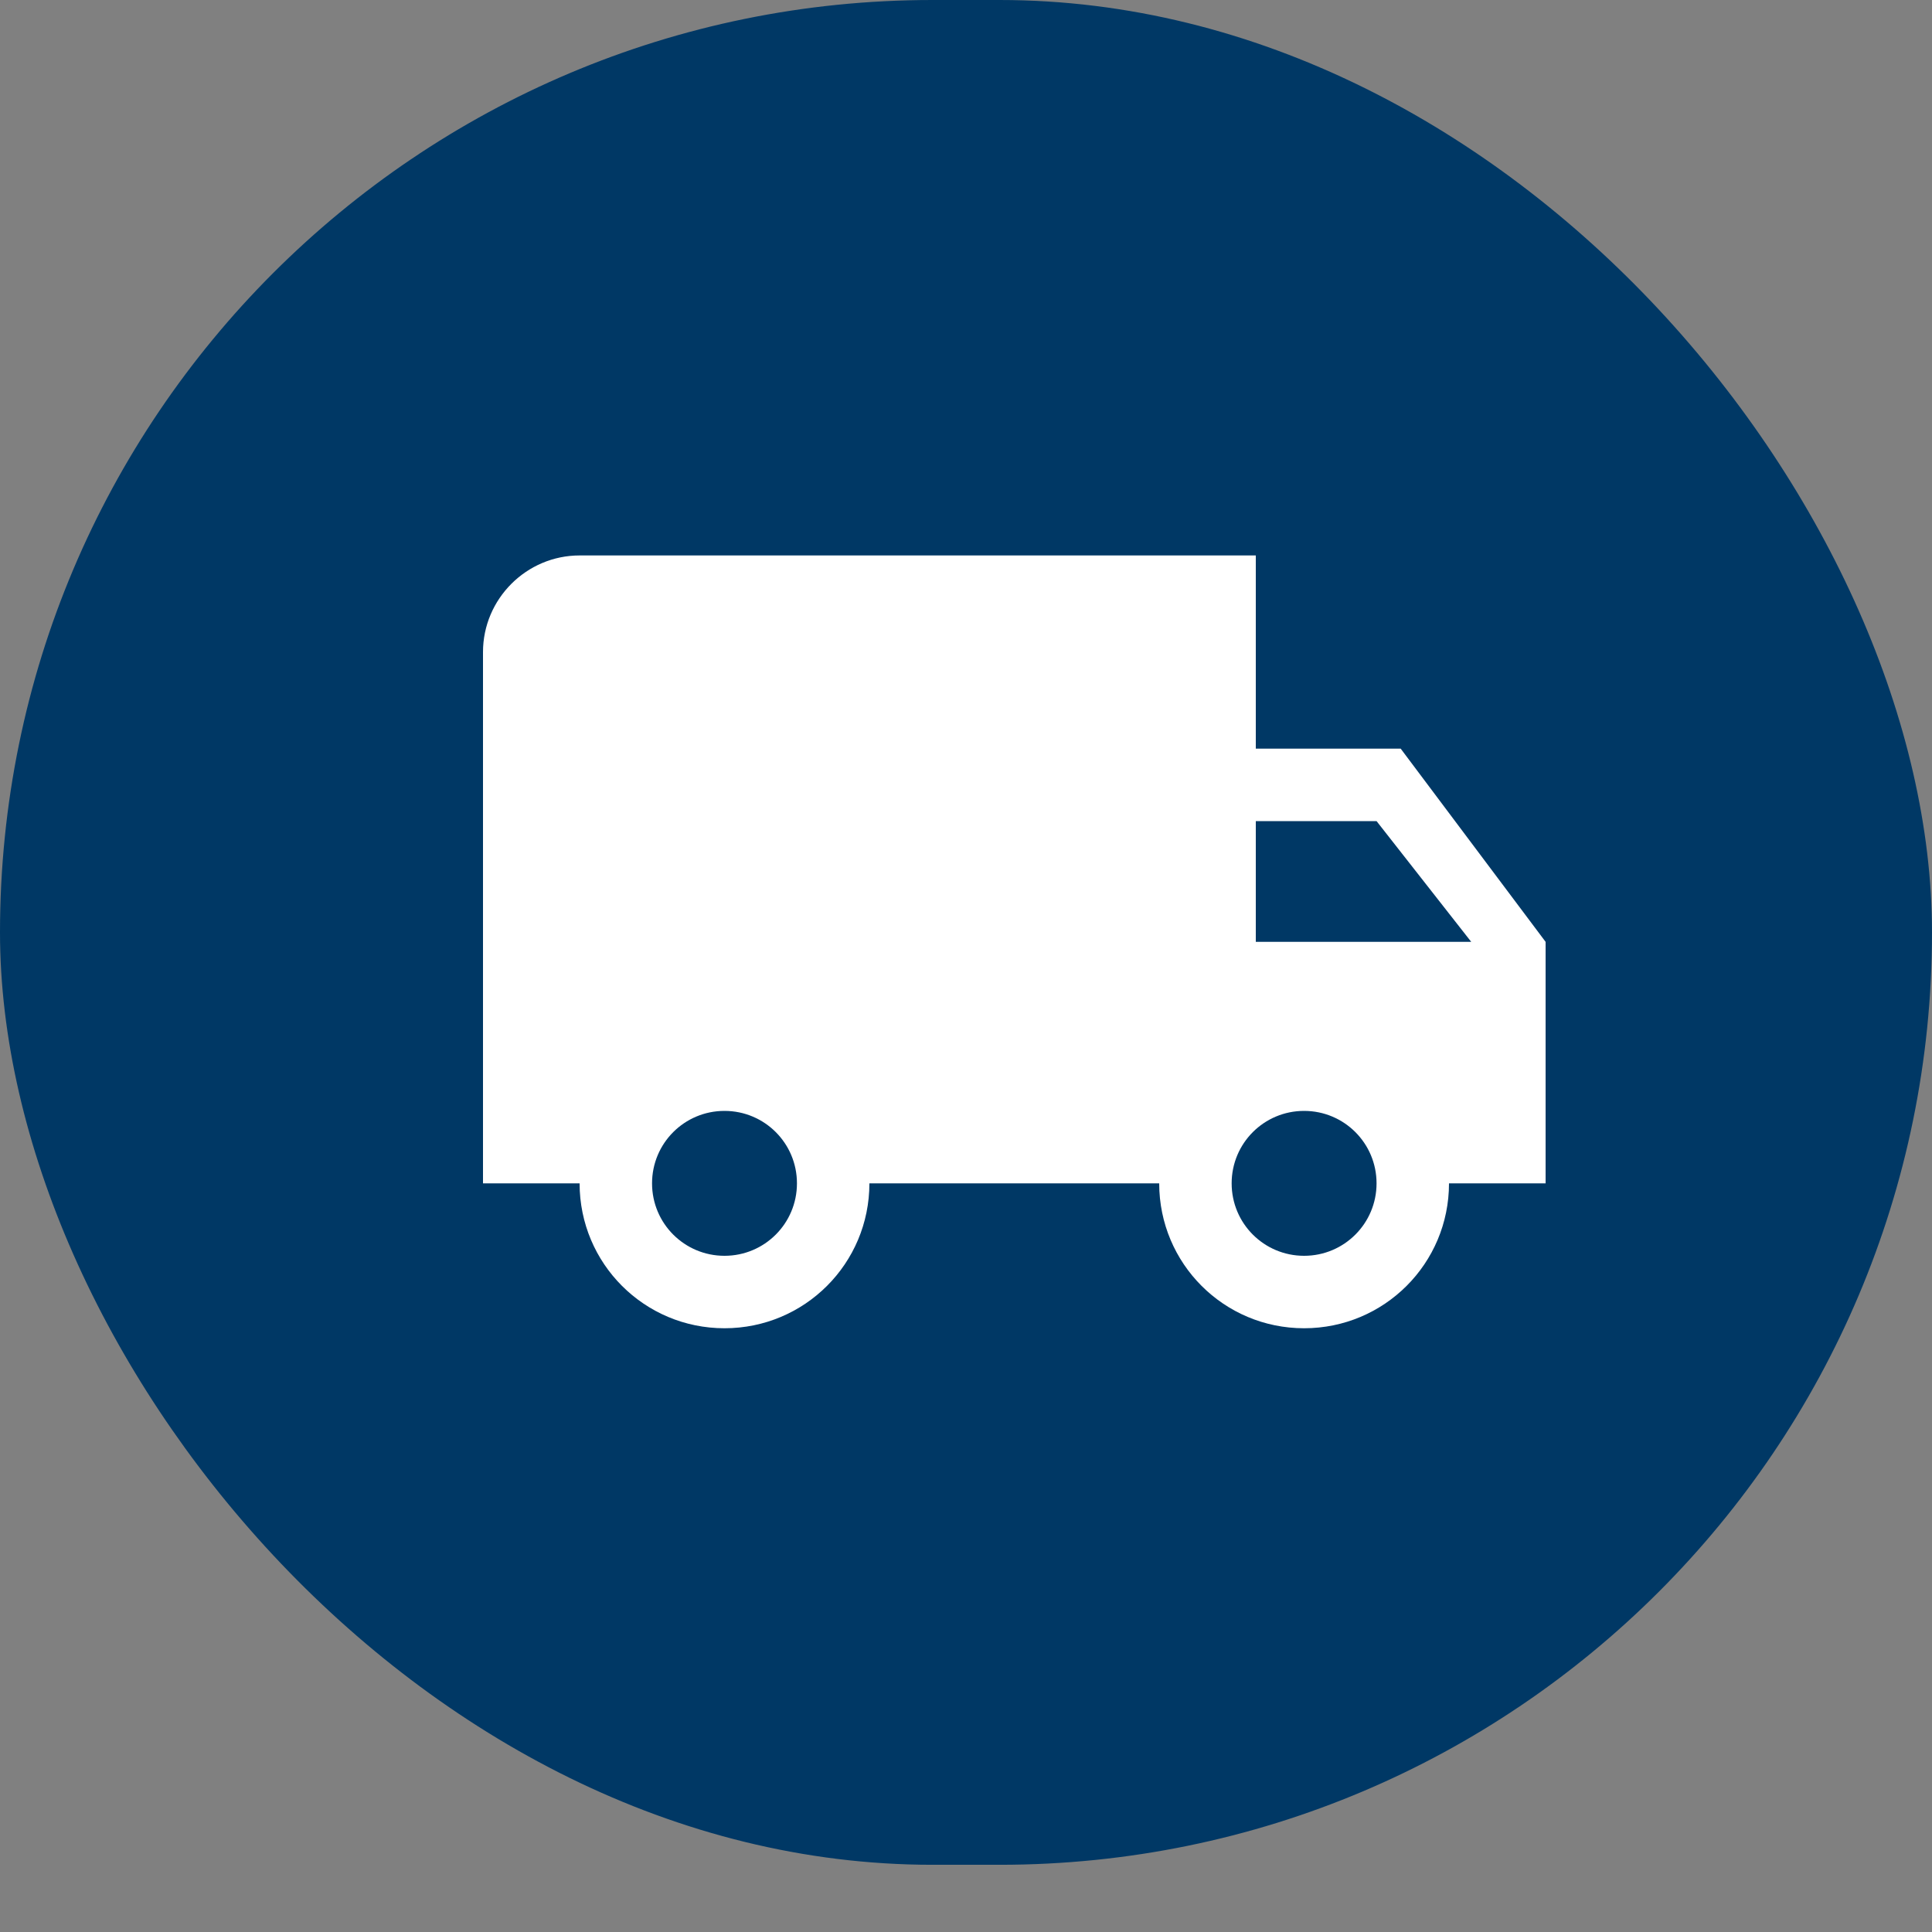
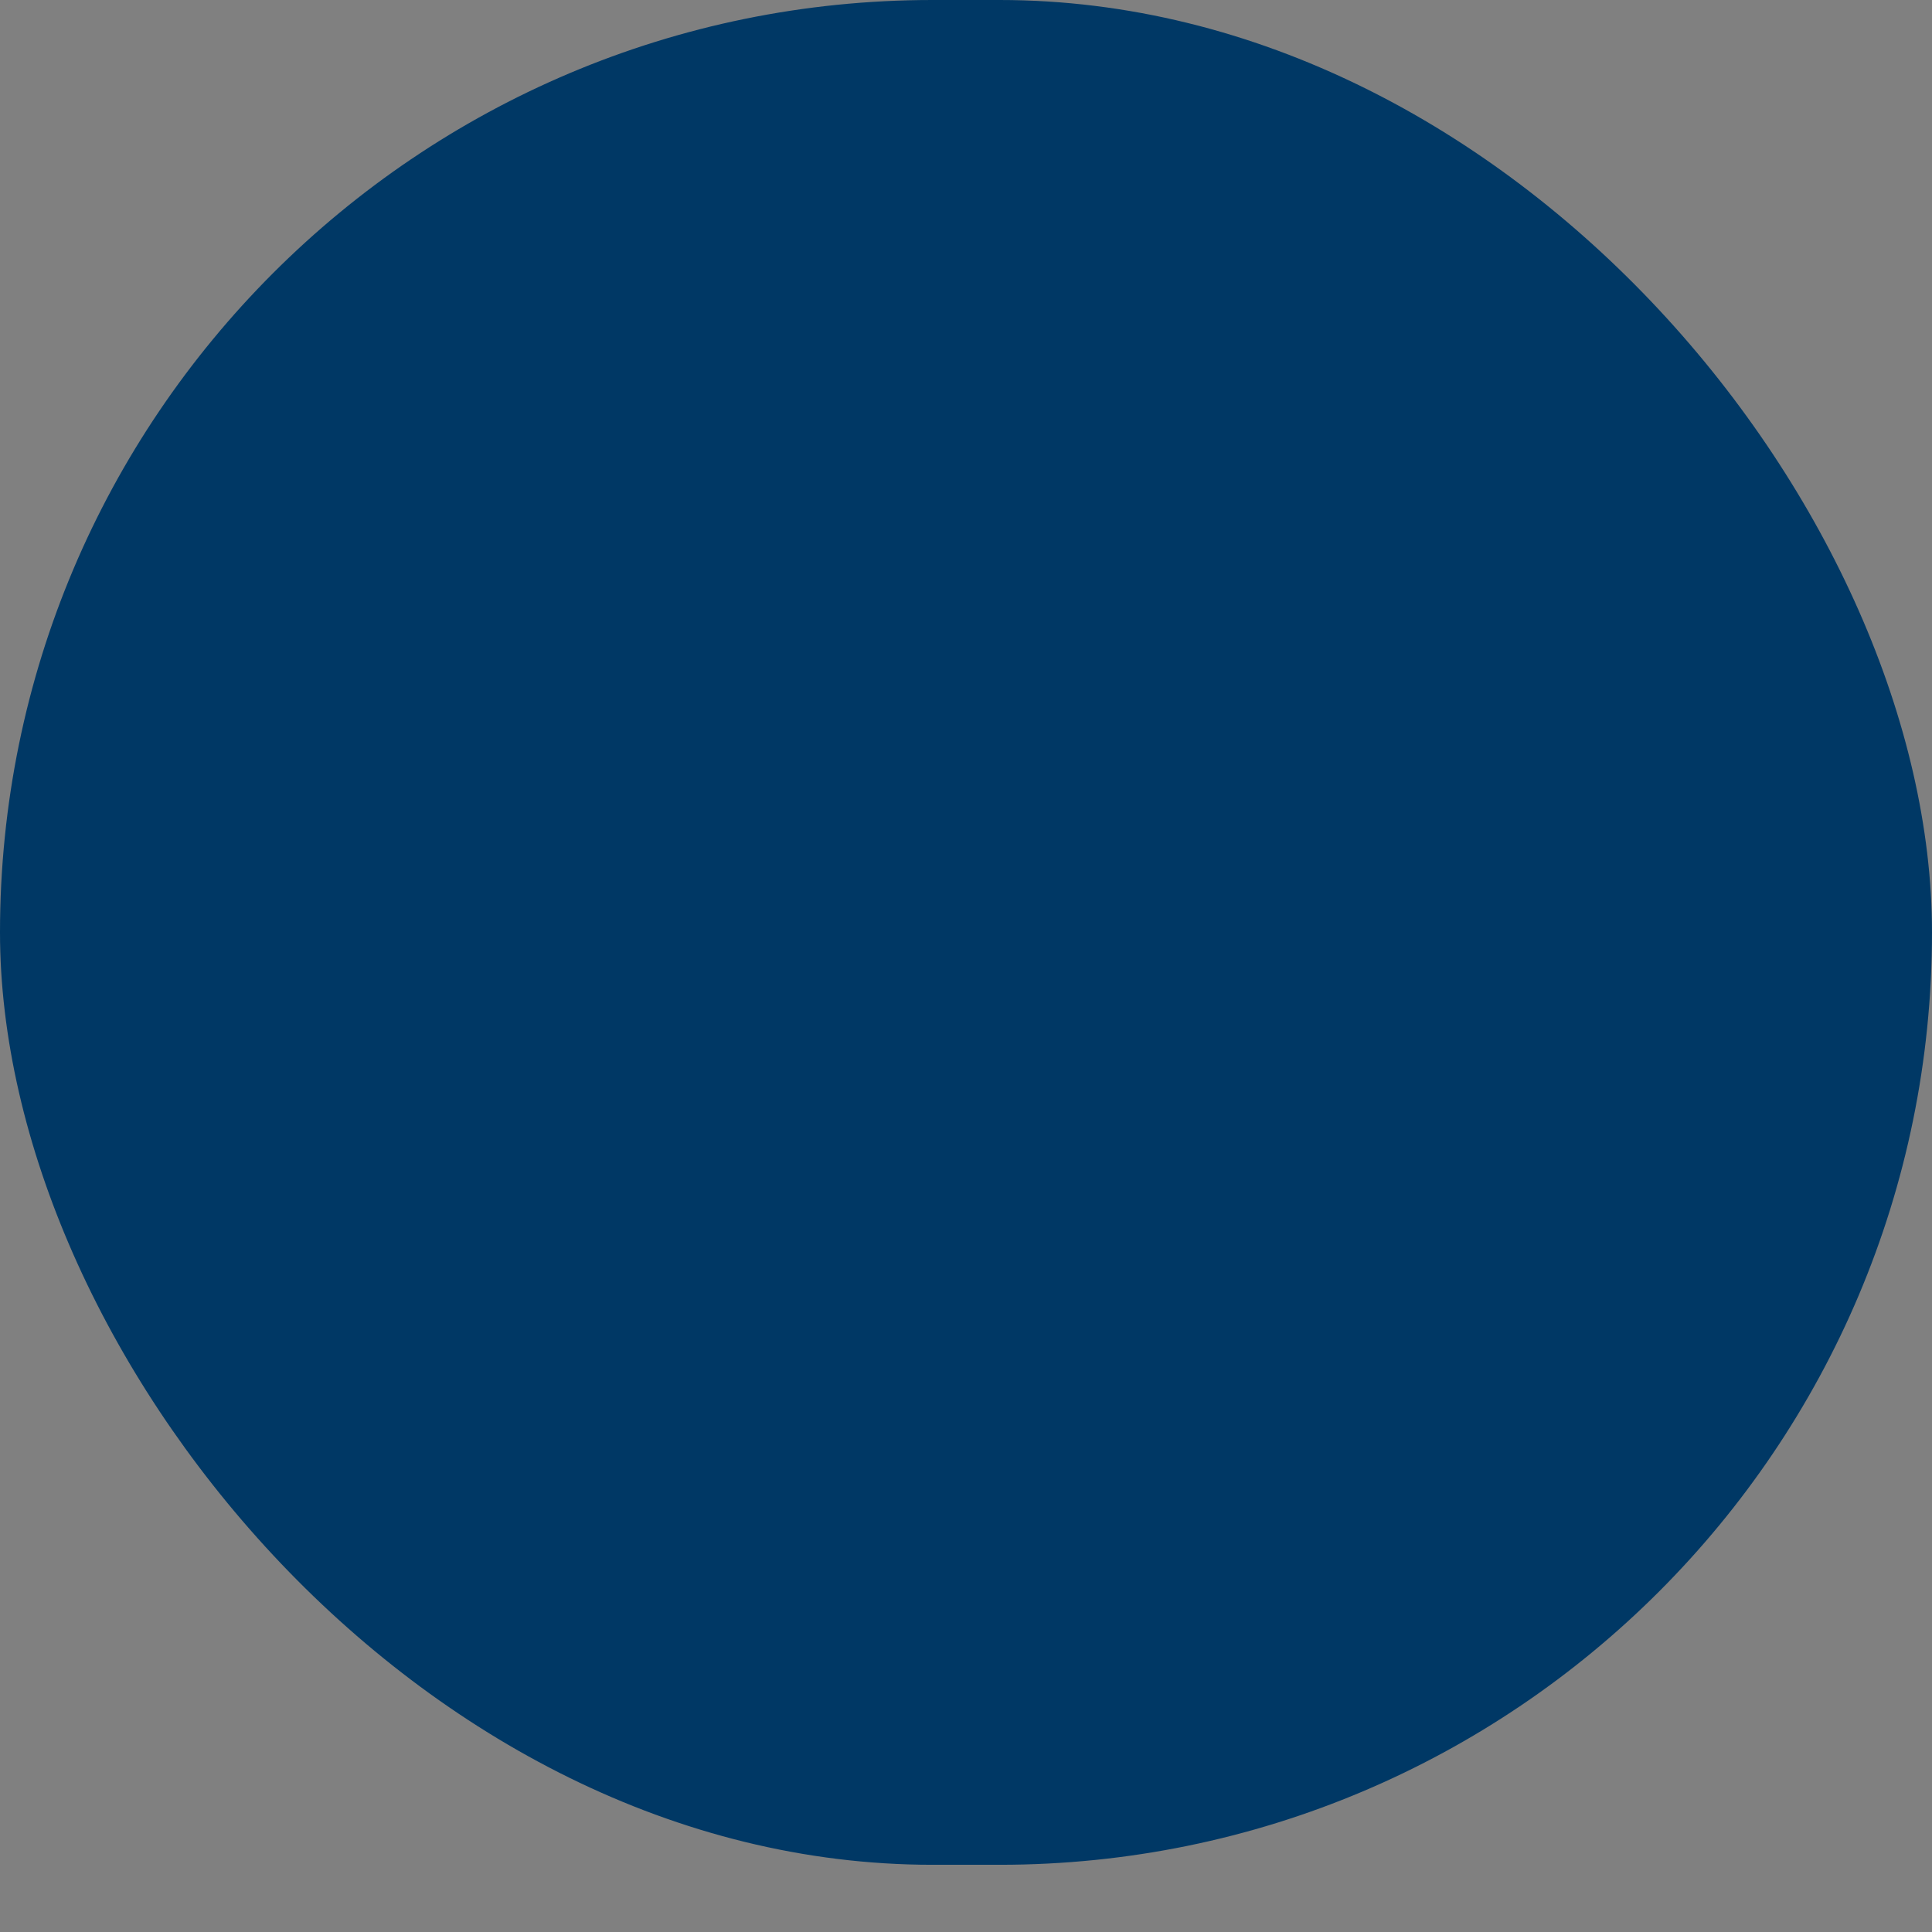
<svg xmlns="http://www.w3.org/2000/svg" width="80" height="80" viewBox="0 0 80 80" fill="none">
  <rect x="0" y="0" width="80" height="80" fill="#808080" stroke="none" />
  <rect width="80" height="77.217" rx="38.609" fill="#003865" />
  <g clip-path="url(#clip0_20_1125)">
-     <path d="M58 31H52V23H24C21.8 23 20 24.8 20 27V49H24C24 52.32 26.68 55 30 55C33.32 55 36 52.32 36 49H48C48 52.32 50.68 55 54 55C57.32 55 60 52.32 60 49H64V39L58 31ZM30 52C28.34 52 27 50.66 27 49C27 47.34 28.34 46 30 46C31.66 46 33 47.34 33 49C33 50.66 31.66 52 30 52ZM57 34L60.92 39H52V34H57ZM54 52C52.34 52 51 50.66 51 49C51 47.34 52.34 46 54 46C55.66 46 57 47.34 57 49C57 50.66 55.66 52 54 52Z" fill="white" />
+     <path d="M58 31H52V23H24C21.8 23 20 24.8 20 27V49H24C24 52.32 26.68 55 30 55C33.32 55 36 52.32 36 49H48C48 52.32 50.68 55 54 55C57.32 55 60 52.32 60 49H64V39L58 31M30 52C28.34 52 27 50.66 27 49C27 47.34 28.34 46 30 46C31.66 46 33 47.34 33 49C33 50.66 31.66 52 30 52ZM57 34L60.92 39H52V34H57ZM54 52C52.34 52 51 50.66 51 49C51 47.34 52.34 46 54 46C55.66 46 57 47.34 57 49C57 50.66 55.66 52 54 52Z" fill="white" />
  </g>
  <defs>
    <clipPath id="clip0_20_1125">
-       <rect width="48" height="48" fill="white" transform="translate(18 15)" />
-     </clipPath>
+       </clipPath>
  </defs>
</svg>